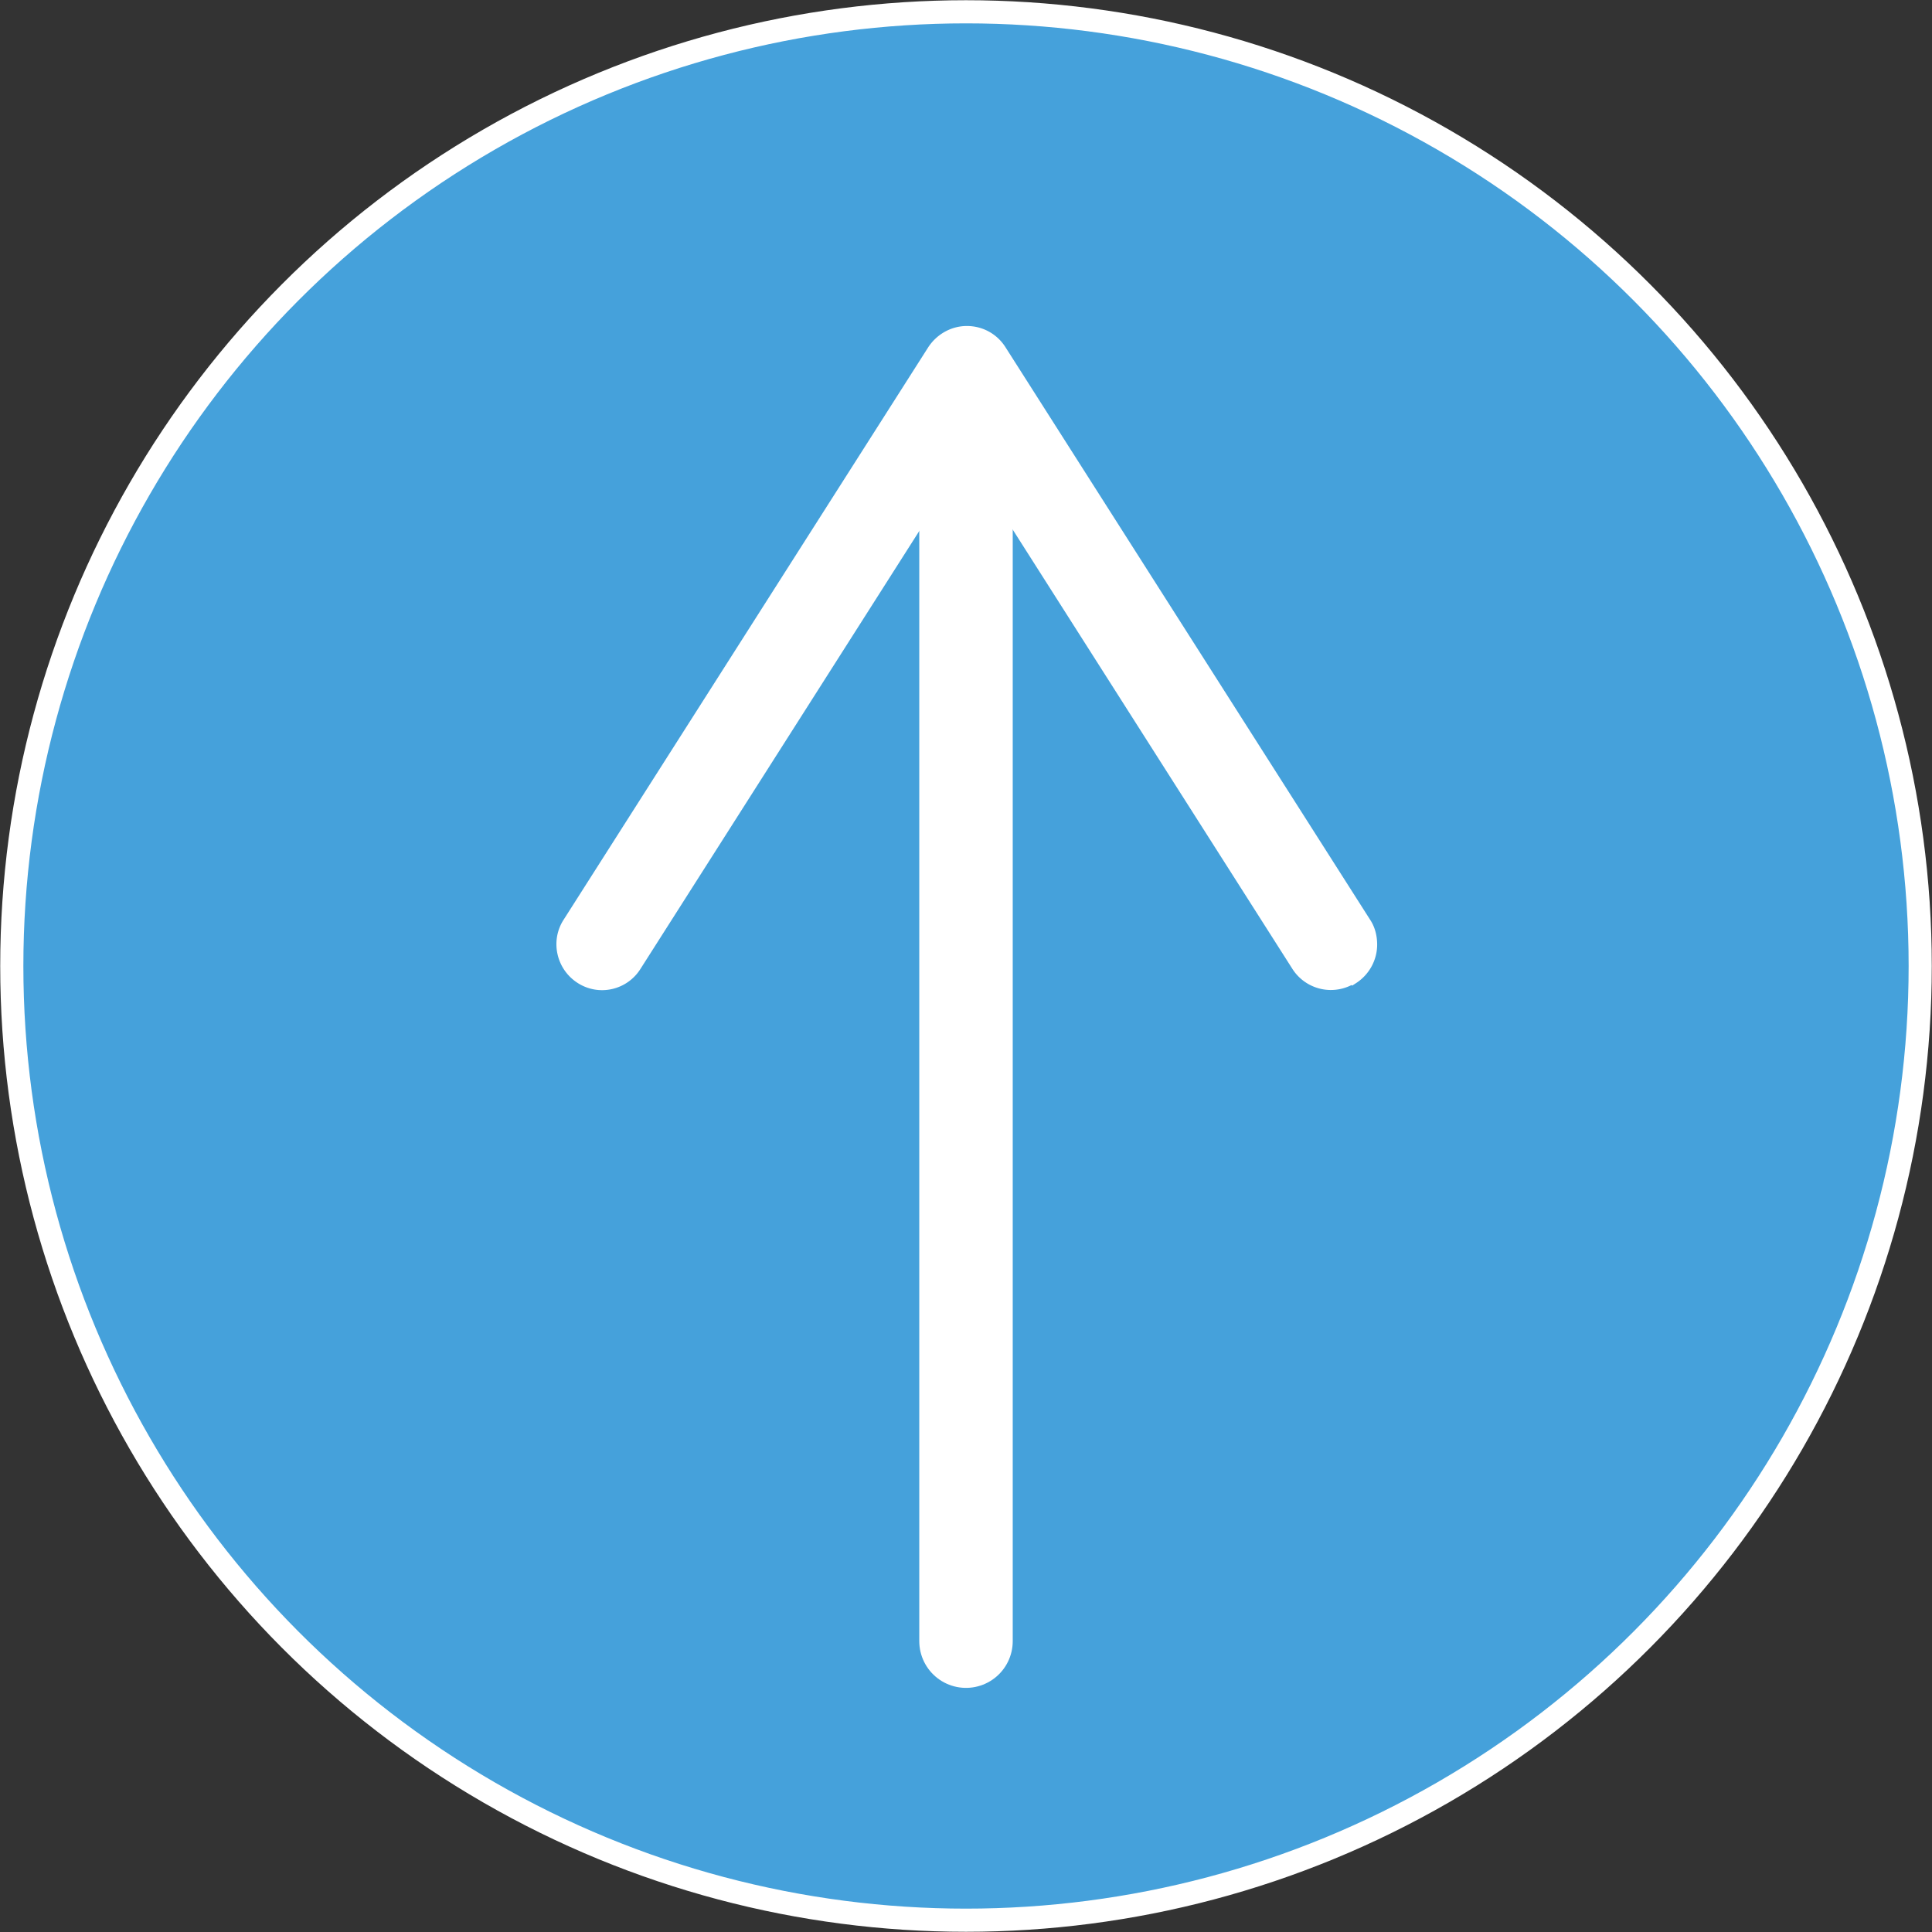
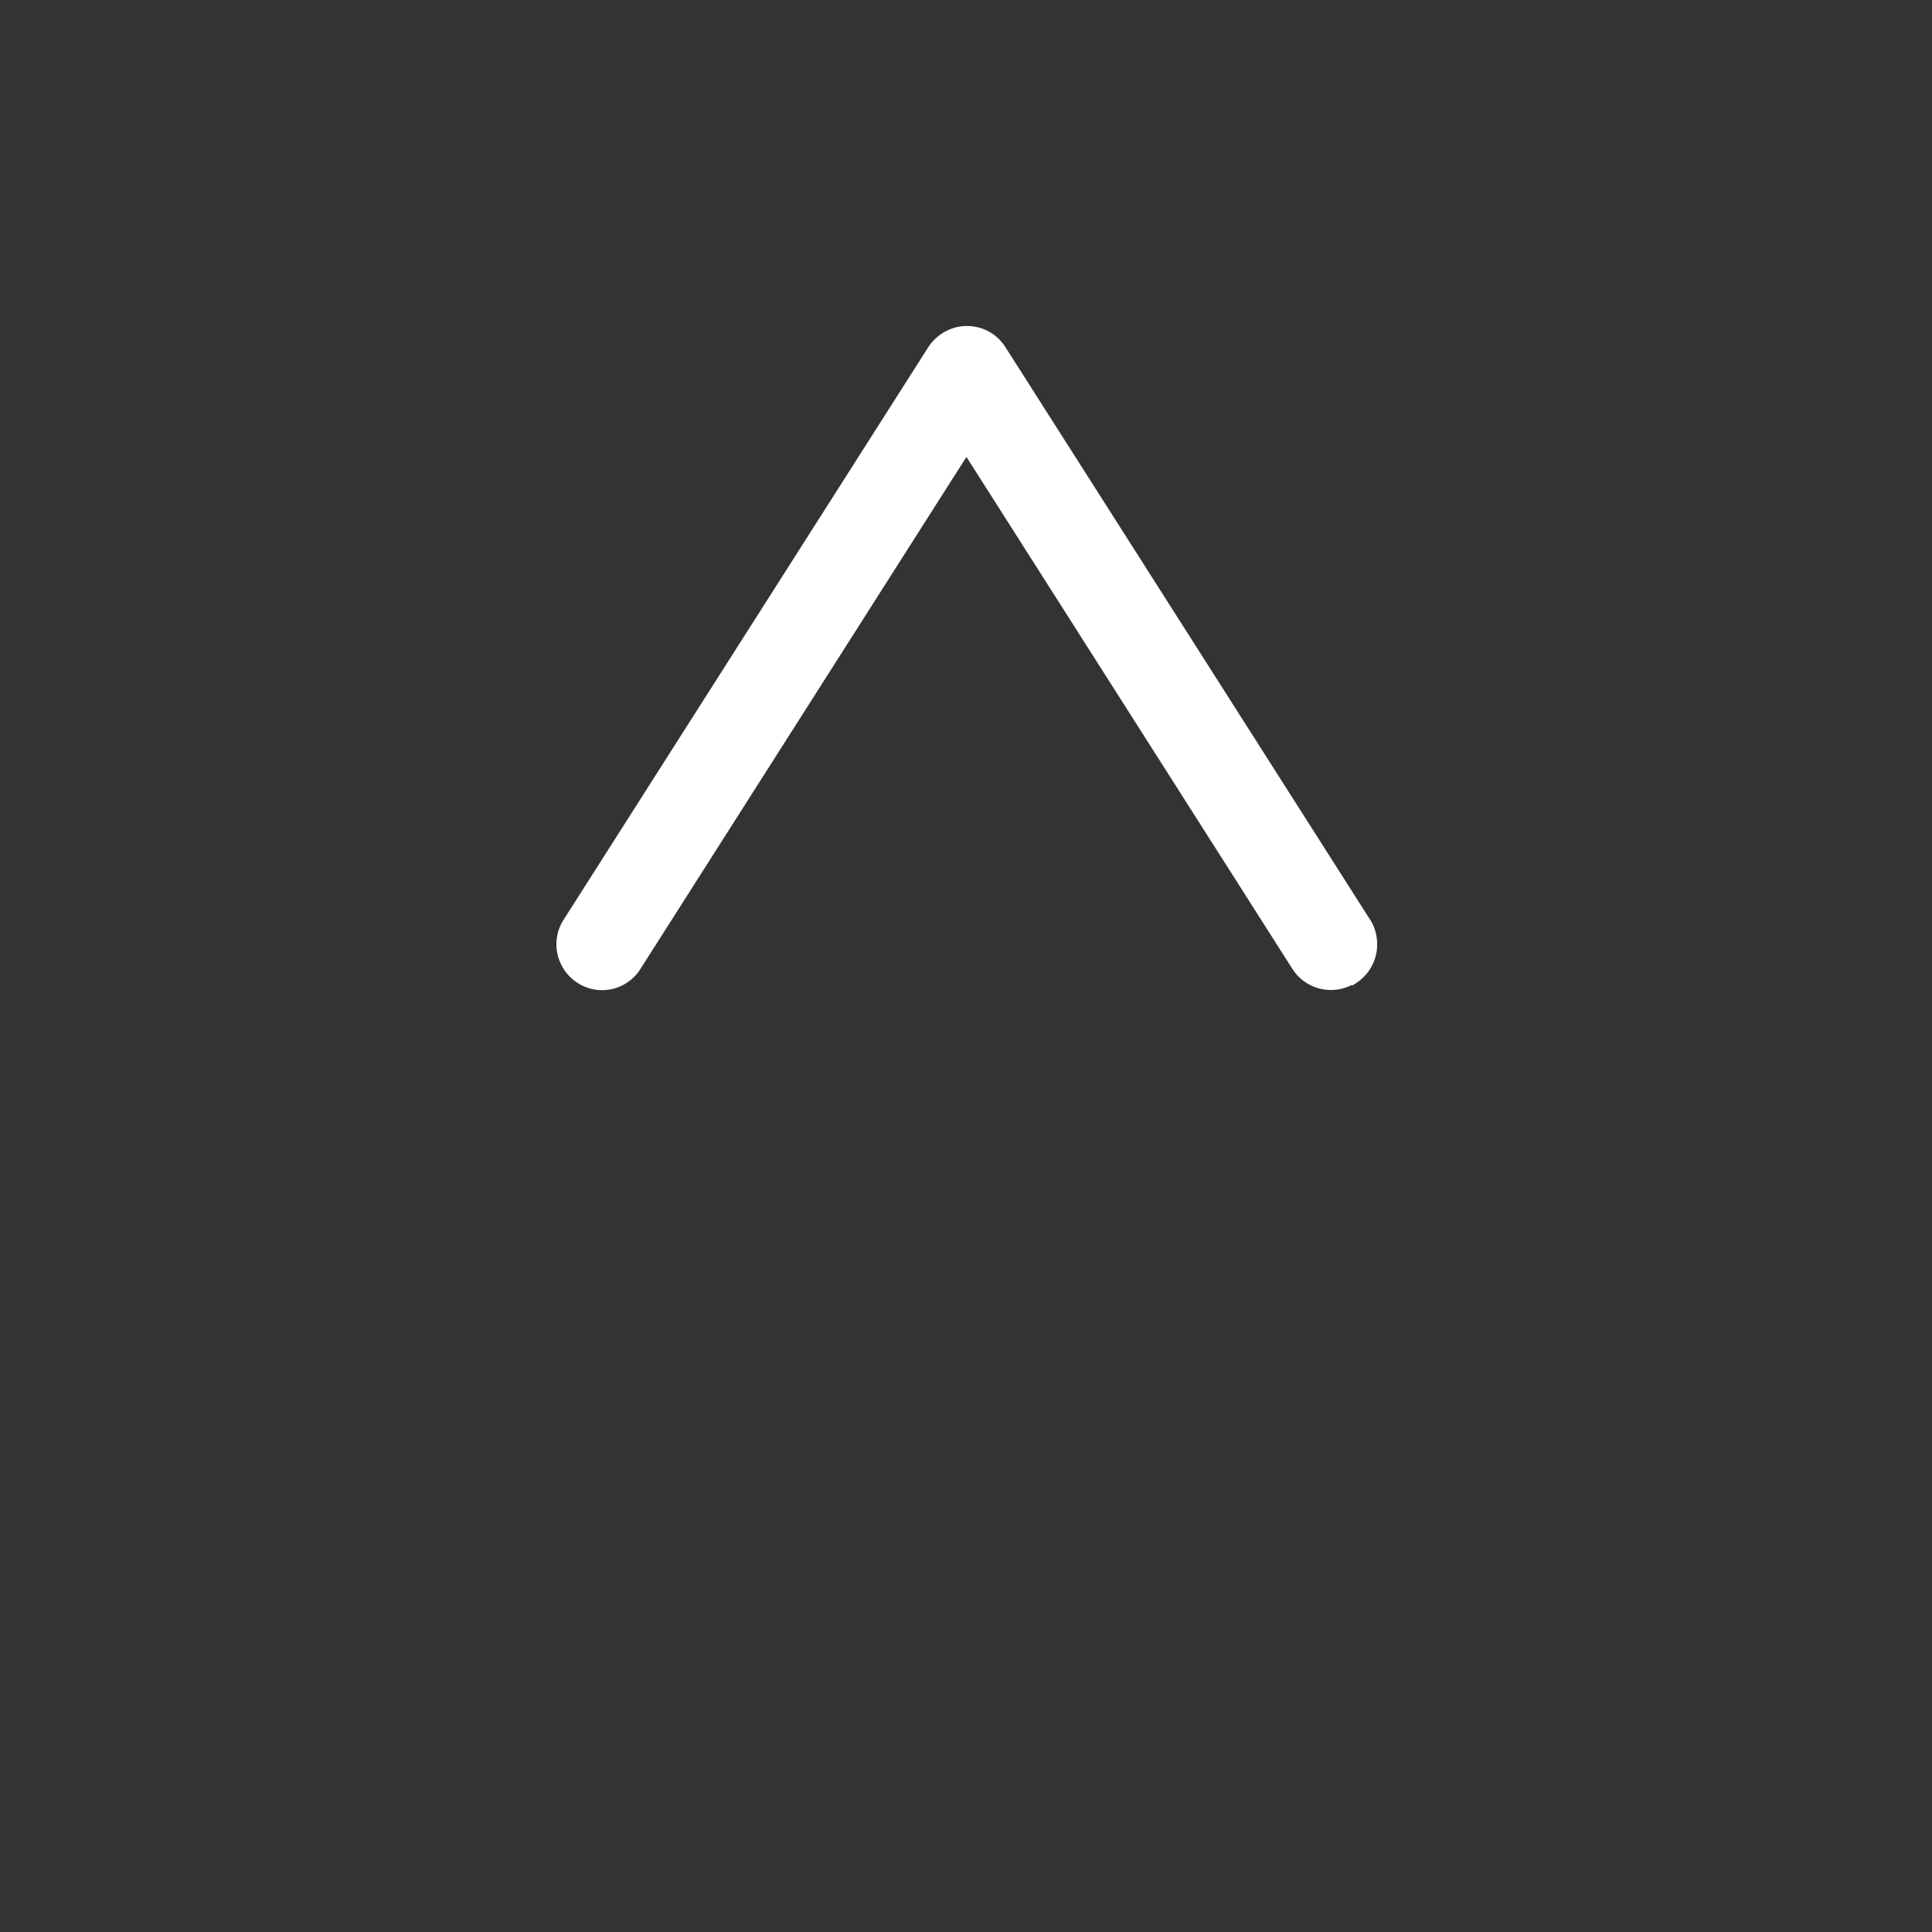
<svg xmlns="http://www.w3.org/2000/svg" viewBox="0 0 44.24 44.24">
  <rect x="0" y="0" width="44.24" height="44.24" fill="#333333" stroke="none" />
  <g stroke="#fff">
-     <circle cx="22.12" cy="22.12" r="21.85" fill="#45a1db" stroke-width=".53" stroke-miterlimit="10" />
    <path d="M30.97 22.4a.92.92 0 01-1.27-.28l-7.57-11.89-7.57 11.89c-.27.43-.84.56-1.27.28s-.55-.85-.28-1.27l8.35-13.11c.17-.26.46-.43.78-.43s.61.16.78.43l8.35 13.11c.1.15.14.33.14.5 0 .3-.15.6-.43.78z" stroke-miterlimit="10" fill="#fff" stroke-width=".25" />
-     <path stroke-linecap="round" stroke-linejoin="round" stroke-width="2.14" fill="#45a1db" d="M22.12 10.15v27.43" />
  </g>
</svg>